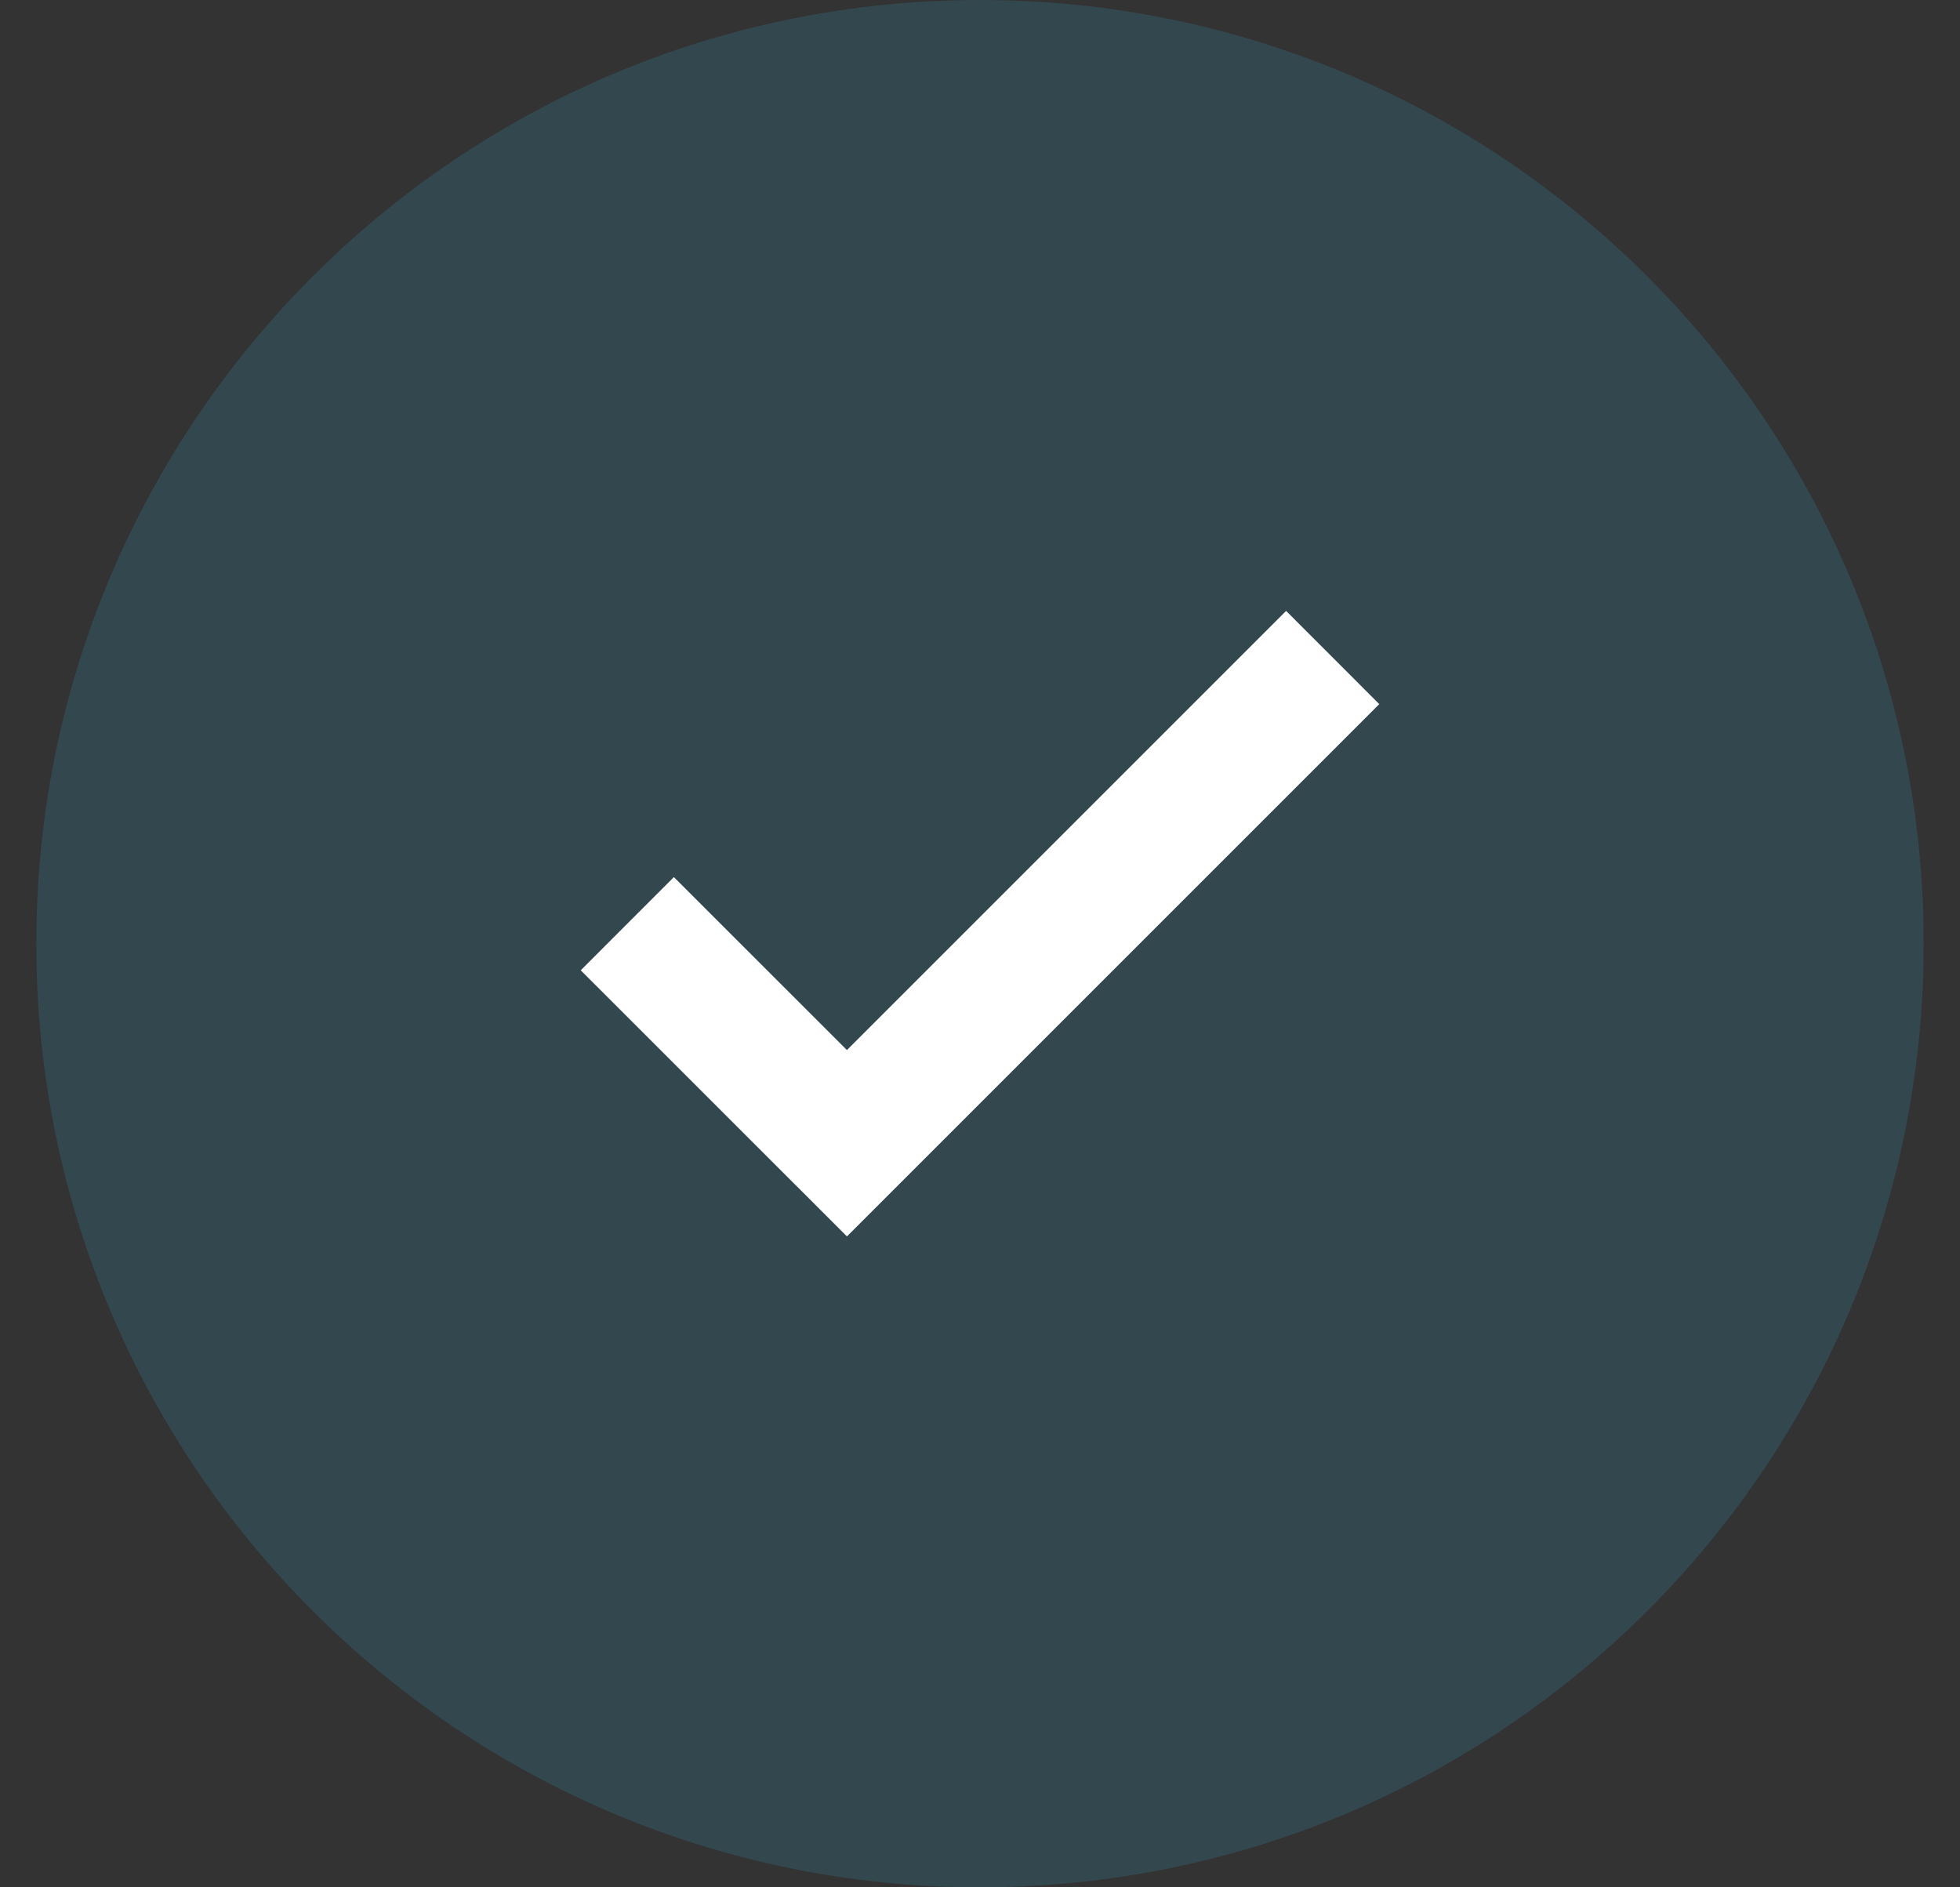
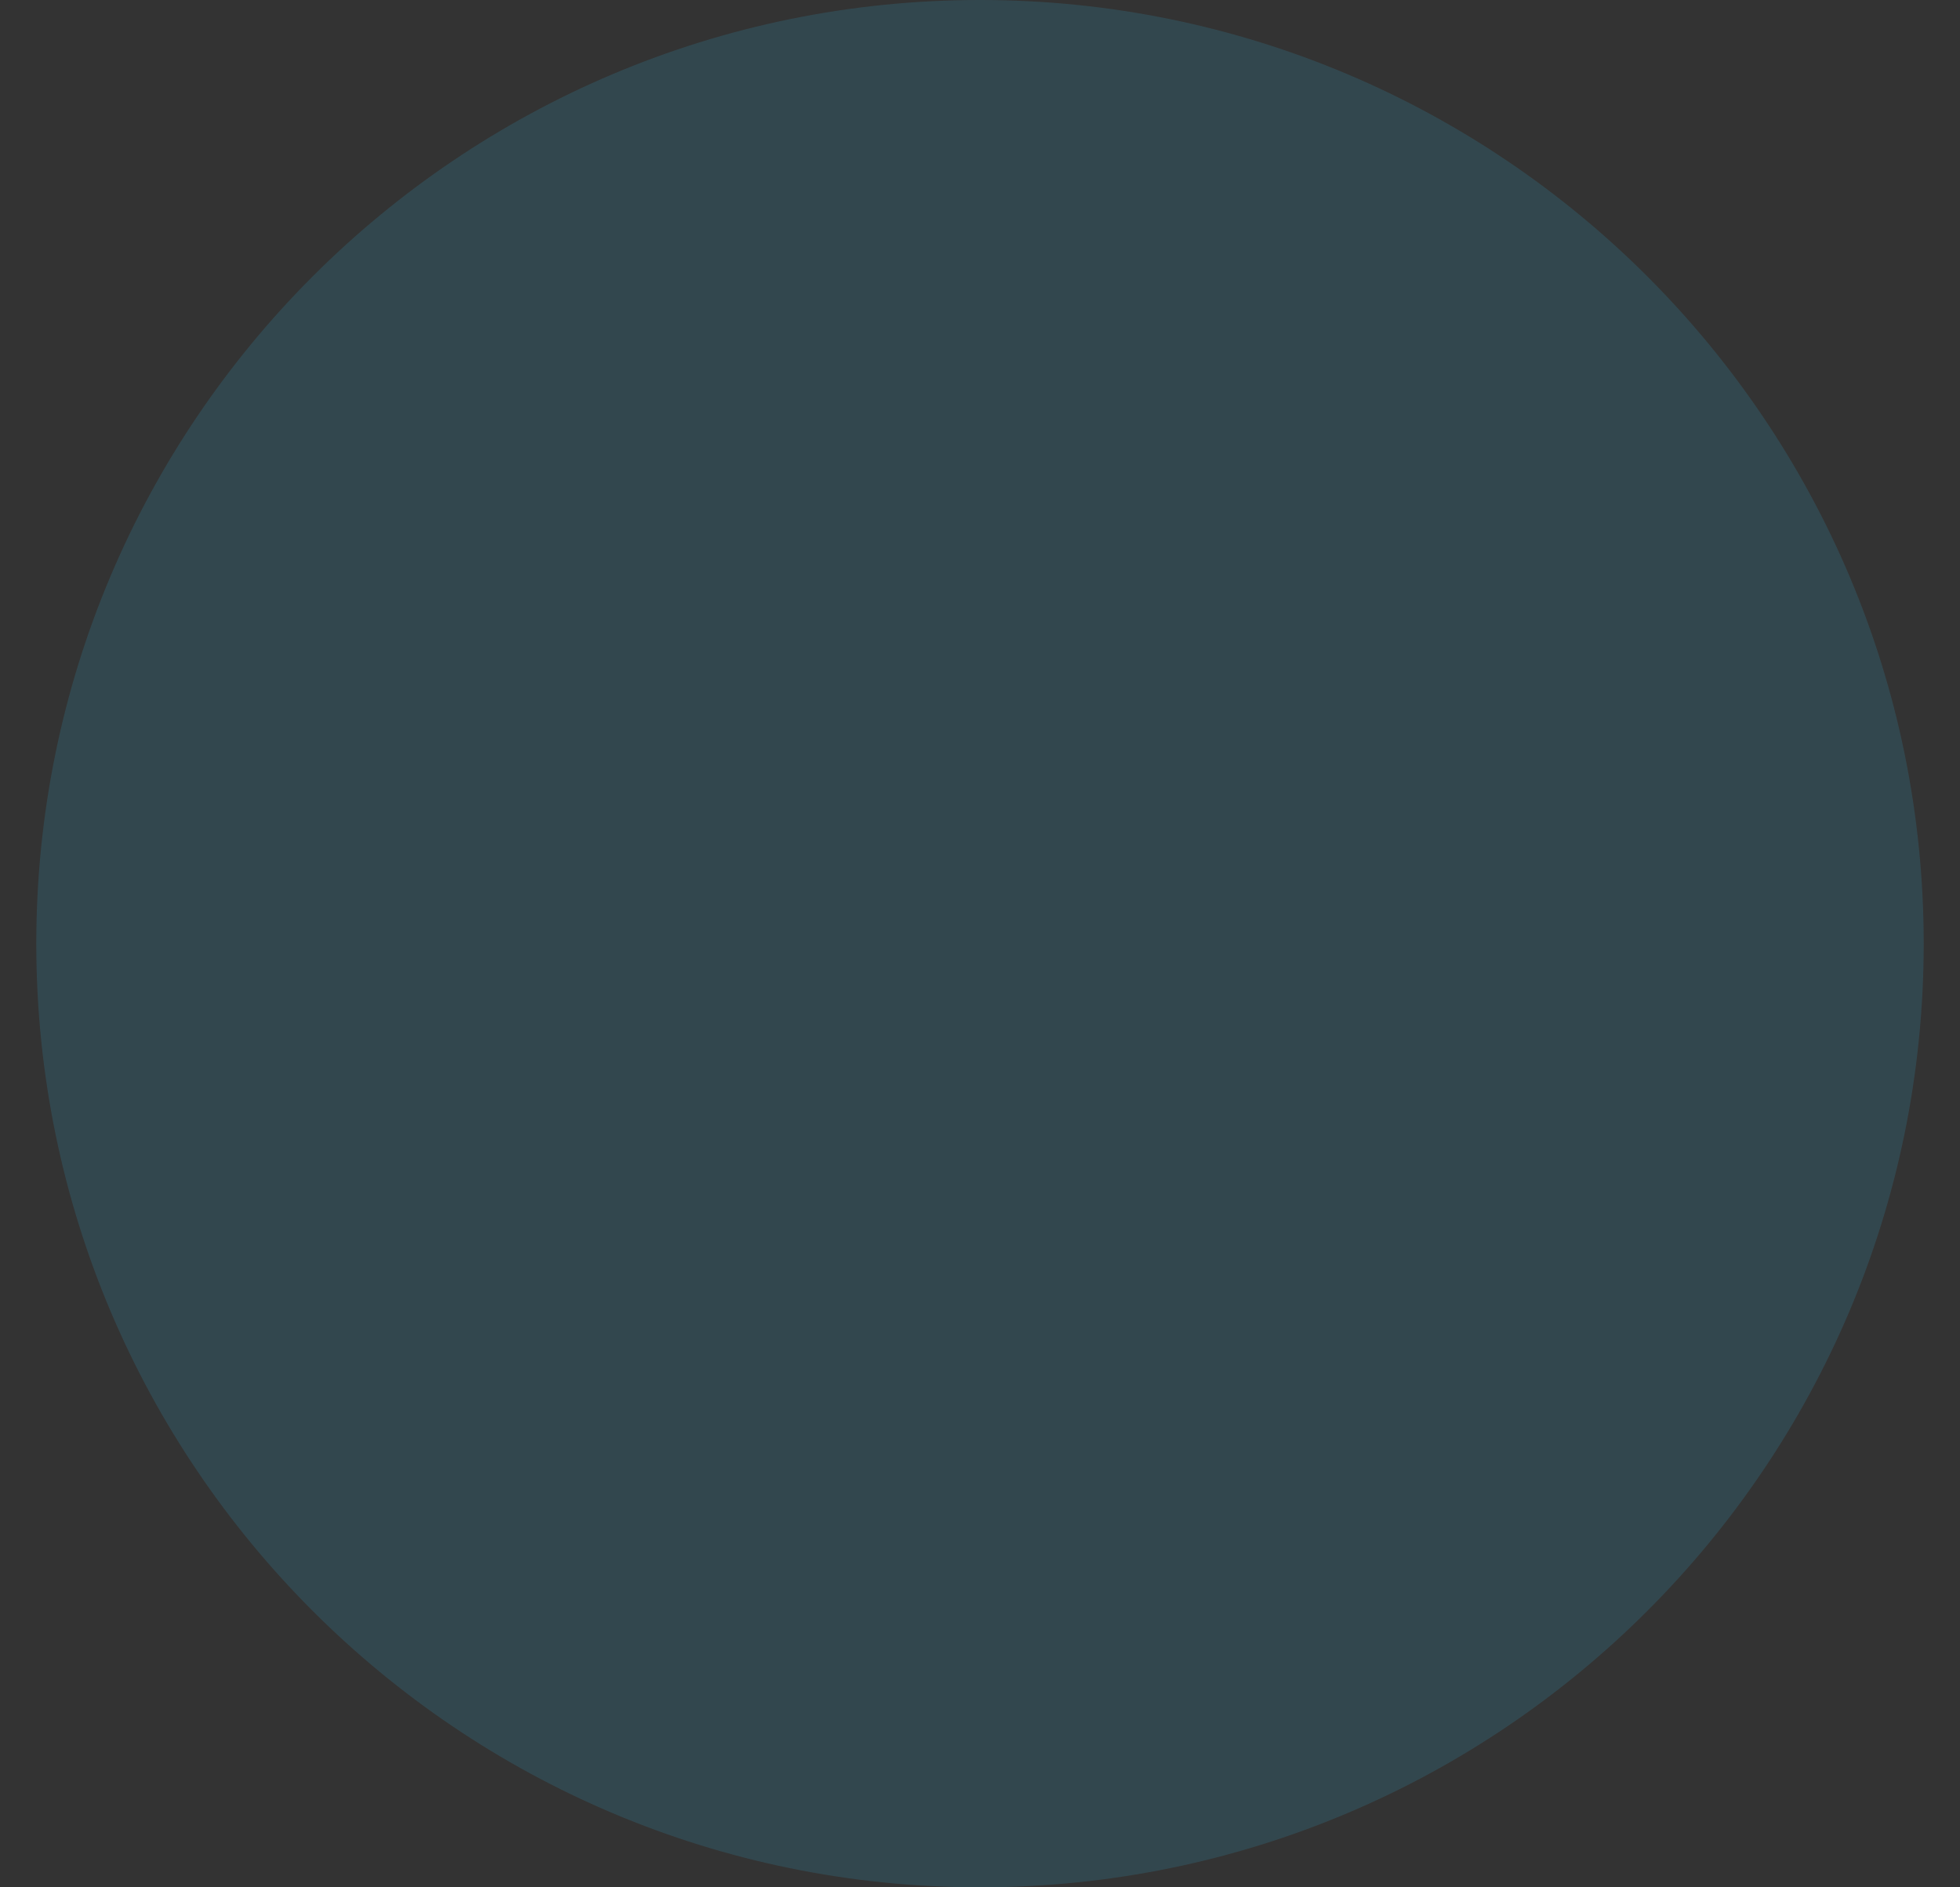
<svg xmlns="http://www.w3.org/2000/svg" width="27" height="26" viewBox="0 0 27 26" fill="none">
  <rect x="0" y="0" width="27" height="26" fill="#333333" stroke="none" />
  <g clip-path="url(#clip0_259_19)">
    <path d="M13.5 26C20.68 26 26.5 20.18 26.5 13C26.5 5.82 20.68 0 13.5 0C6.32 0 0.5 5.82 0.5 13C0.5 20.18 6.32 26 13.5 26Z" fill="#34C0ED" fill-opacity="0.15" />
-     <path d="M11.667 17.033L8 13.367L9.283 12.083L11.667 14.466L17.717 8.416L19 9.7L11.667 17.033Z" fill="white" />
  </g>
  <defs>
    <clipPath id="clip0_259_19">
      <rect width="26" height="26" fill="white" transform="translate(0.5)" />
    </clipPath>
  </defs>
</svg>